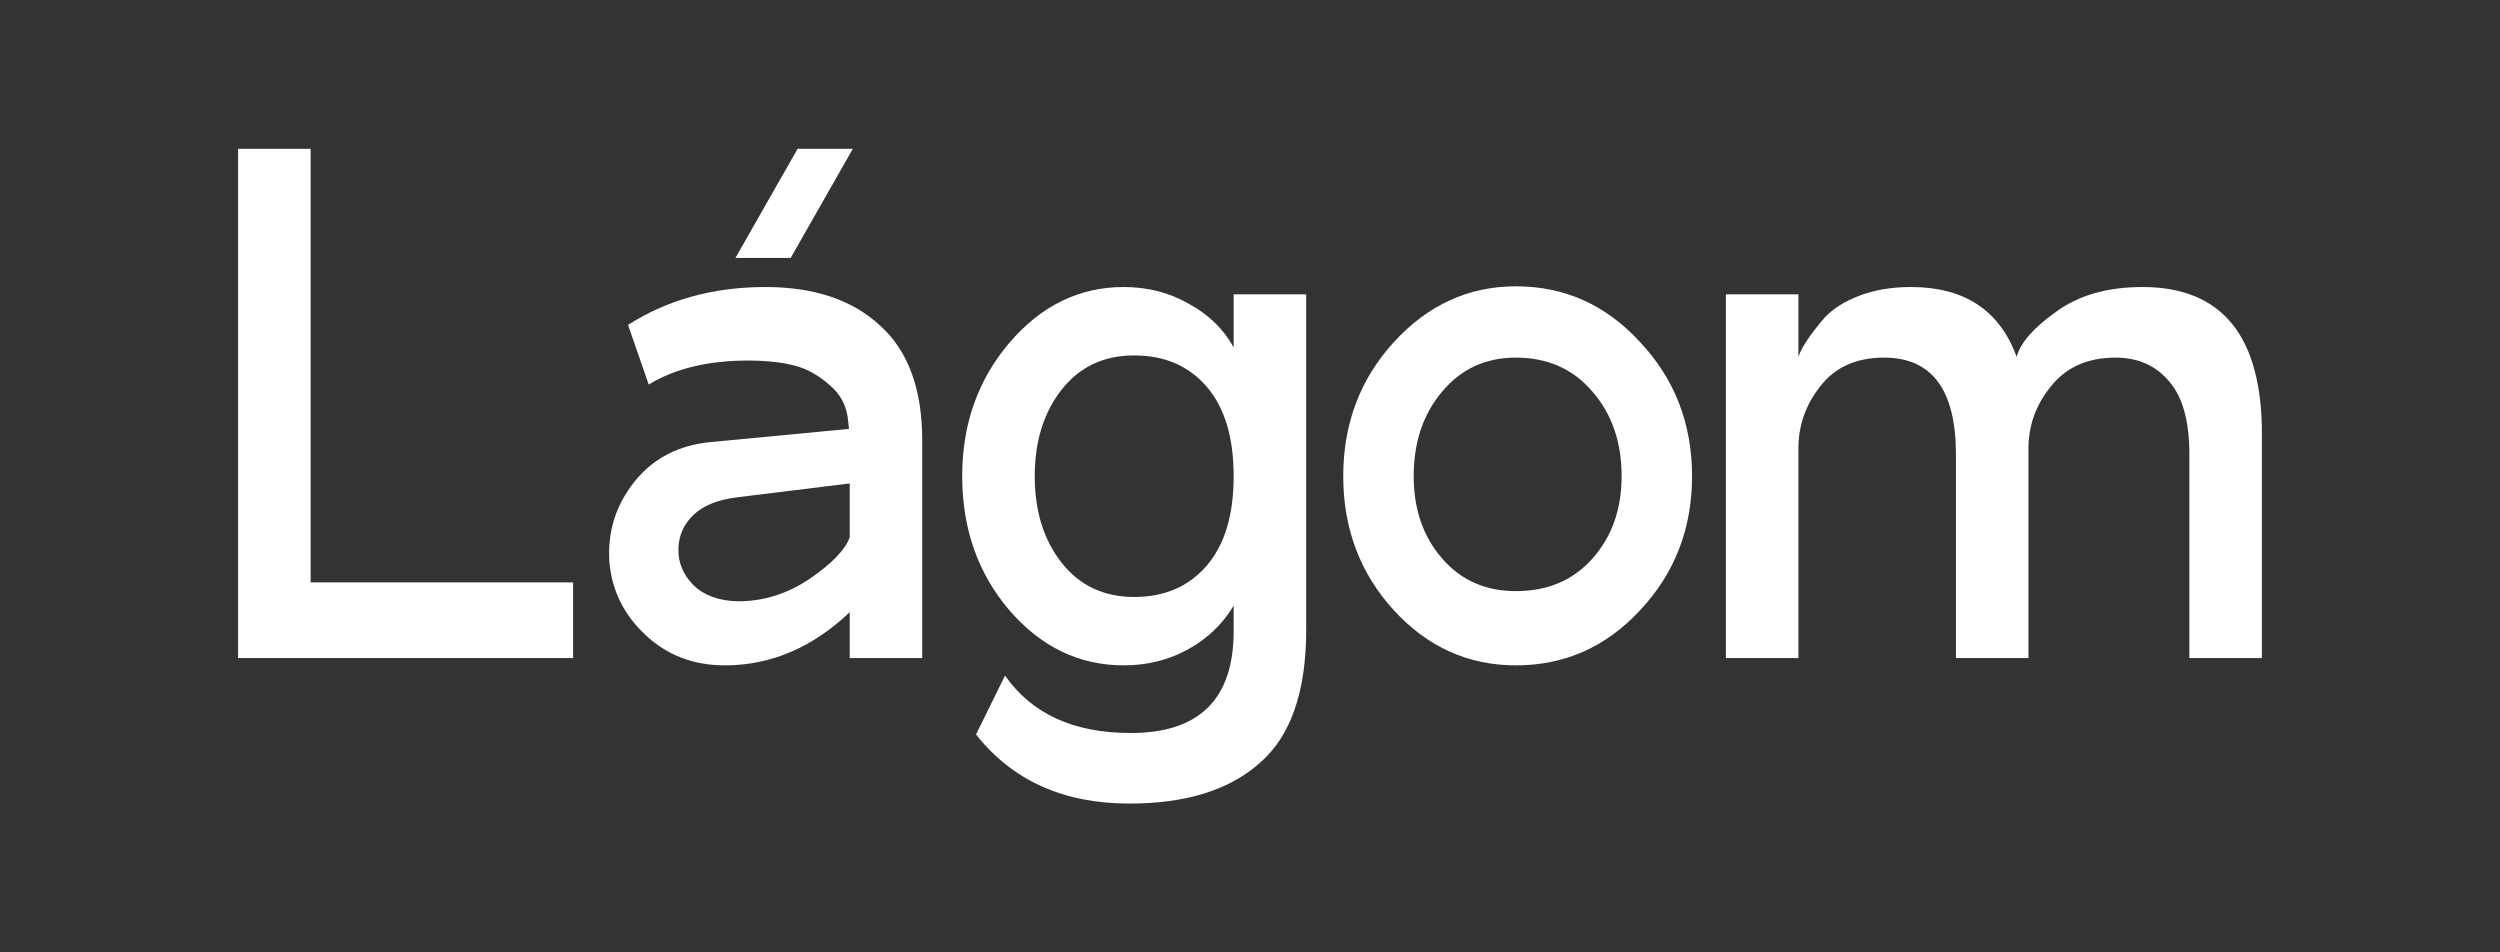
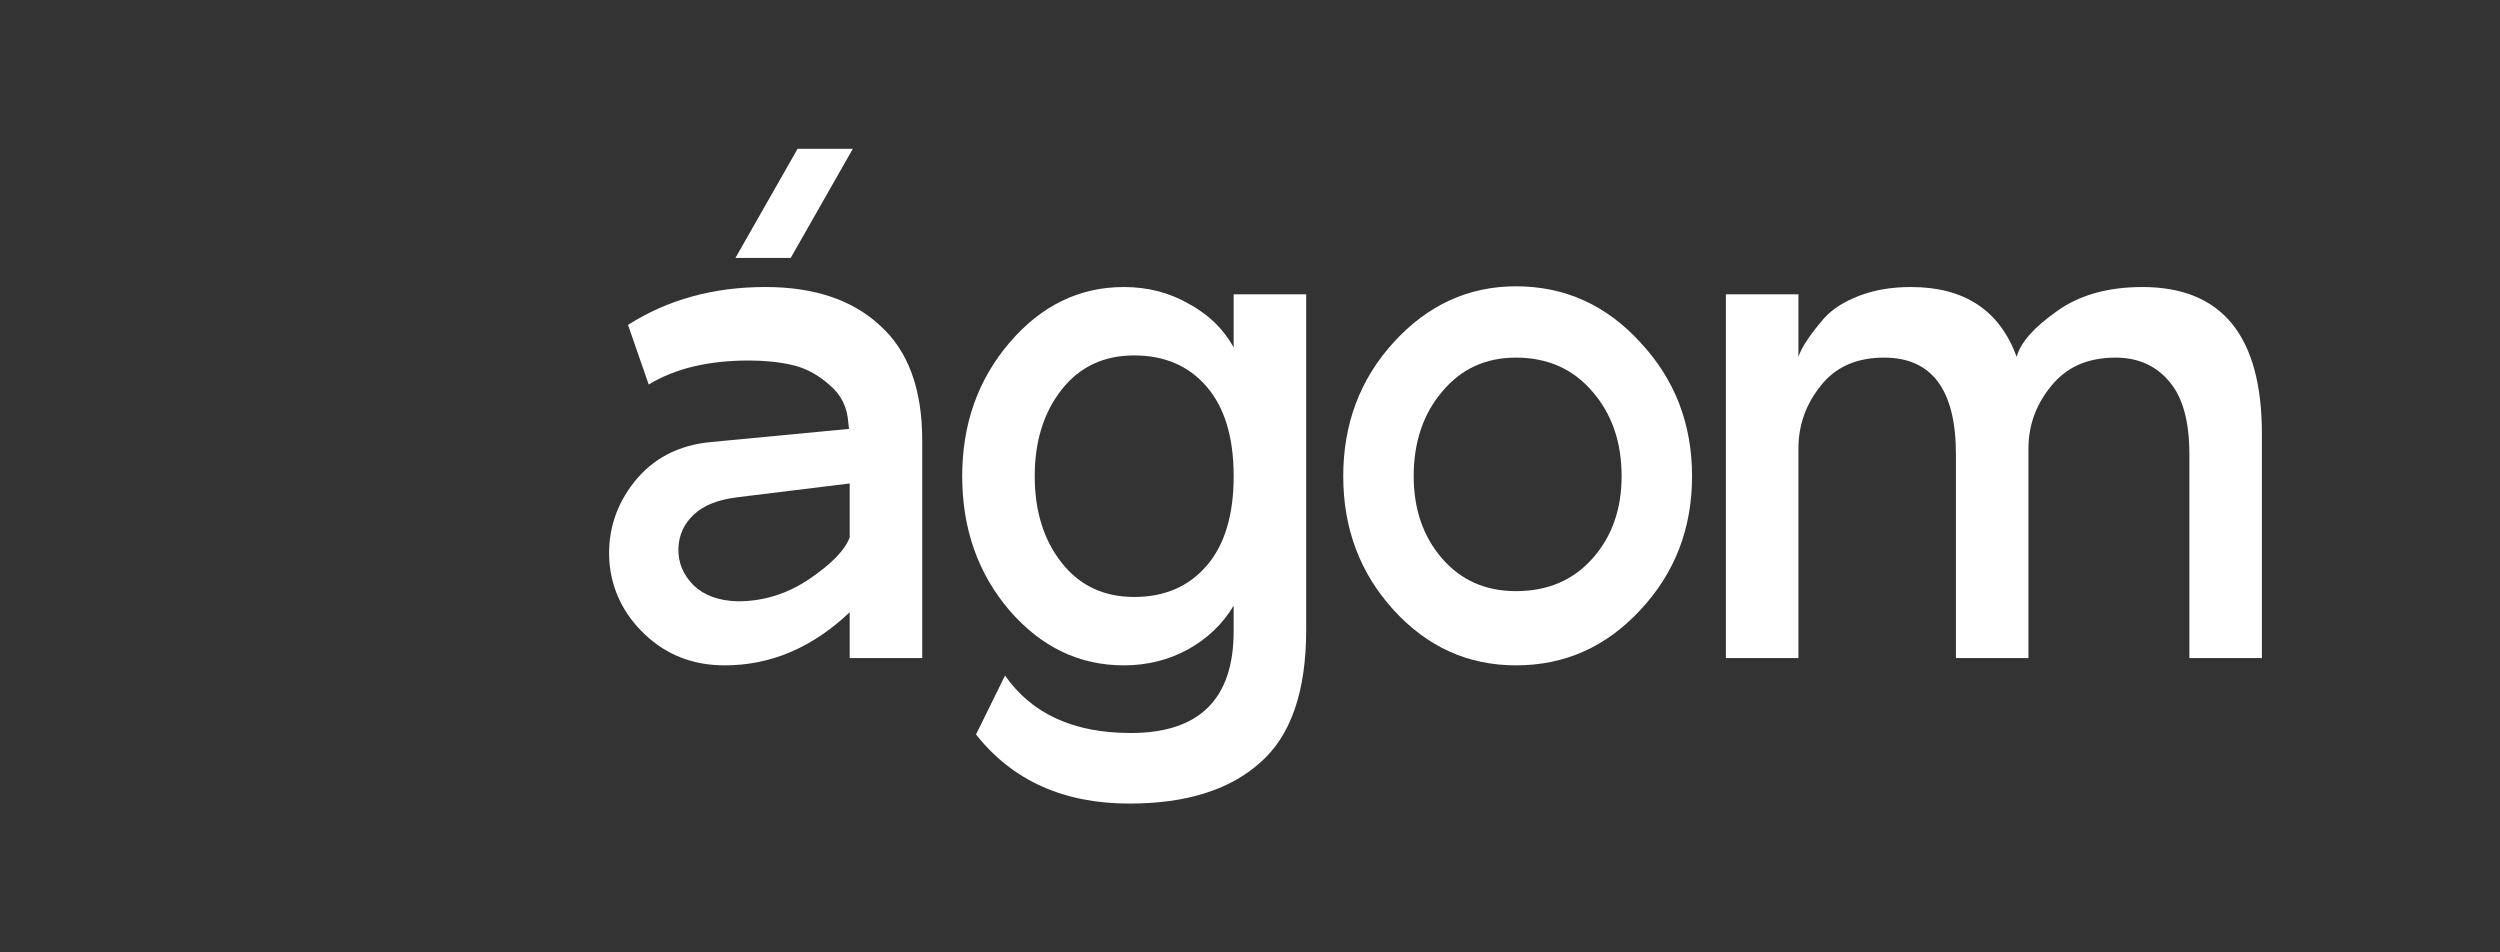
<svg xmlns="http://www.w3.org/2000/svg" width="84" height="32" viewBox="0 0 84 32" fill="none">
  <rect x="0" y="0" width="84" height="32" fill="#333333" stroke="none" />
-   <path d="M19.256 22.111H8V5H10.437V19.569H19.256V22.111Z" fill="#FFFFFF" />
  <path d="M20.474 18.86C20.412 17.866 20.691 16.978 21.309 16.196C21.944 15.397 22.81 14.949 23.909 14.851L28.527 14.411L28.504 14.216C28.473 13.678 28.256 13.246 27.854 12.92C27.467 12.578 27.049 12.358 26.601 12.26C26.168 12.162 25.688 12.113 25.162 12.113C23.8 12.113 22.679 12.382 21.797 12.92L21.101 10.916C22.431 10.068 23.971 9.644 25.719 9.644C27.359 9.644 28.643 10.076 29.572 10.94C30.515 11.787 30.987 13.075 30.987 14.802V22.111H28.55V20.571C27.297 21.761 25.897 22.356 24.35 22.356C23.297 22.356 22.408 22.013 21.681 21.329C20.953 20.644 20.551 19.822 20.474 18.86ZM22.795 18.42C22.779 18.893 22.949 19.308 23.305 19.667C23.661 20.009 24.156 20.188 24.791 20.204C25.657 20.204 26.462 19.952 27.204 19.447C27.947 18.942 28.396 18.477 28.55 18.053V16.244L24.767 16.709C24.118 16.79 23.63 16.986 23.305 17.296C22.98 17.605 22.81 17.98 22.795 18.42Z" fill="#FFFFFF" />
  <path d="M32.33 16C32.33 14.256 32.856 12.765 33.908 11.527C34.975 10.272 36.26 9.644 37.761 9.644C38.565 9.644 39.292 9.832 39.942 10.207C40.607 10.565 41.11 11.054 41.451 11.673V9.889H43.888V21.158C43.888 23.244 43.369 24.735 42.333 25.631C41.311 26.544 39.849 27 37.946 27C35.734 27 34.016 26.226 32.794 24.678L33.769 22.698C34.666 23.985 36.074 24.629 37.993 24.629C40.298 24.629 41.451 23.488 41.451 21.207V20.351C41.079 20.97 40.569 21.459 39.919 21.818C39.269 22.176 38.55 22.356 37.761 22.356C36.26 22.356 34.975 21.736 33.908 20.498C32.856 19.259 32.33 17.76 32.33 16ZM40.545 12.993C39.942 12.293 39.13 11.942 38.109 11.942C37.087 11.942 36.275 12.325 35.672 13.091C35.068 13.857 34.767 14.827 34.767 16C34.767 17.173 35.068 18.143 35.672 18.909C36.275 19.675 37.087 20.058 38.109 20.058C39.13 20.058 39.942 19.707 40.545 19.007C41.149 18.306 41.451 17.304 41.451 16C41.451 14.696 41.149 13.694 40.545 12.993Z" fill="#FFFFFF" />
  <path d="M46.827 20.498C45.698 19.259 45.133 17.76 45.133 16C45.133 14.24 45.698 12.741 46.827 11.502C47.972 10.247 49.342 9.62 50.935 9.62C52.575 9.62 53.968 10.247 55.113 11.502C56.273 12.741 56.853 14.24 56.853 16C56.853 17.76 56.273 19.259 55.113 20.498C53.968 21.736 52.575 22.356 50.935 22.356C49.326 22.356 47.957 21.736 46.827 20.498ZM47.5 16C47.5 17.108 47.818 18.029 48.452 18.762C49.086 19.496 49.914 19.862 50.935 19.862C52.003 19.862 52.861 19.496 53.511 18.762C54.161 18.029 54.486 17.108 54.486 16C54.486 14.859 54.161 13.914 53.511 13.164C52.861 12.399 52.003 12.016 50.935 12.016C49.914 12.016 49.086 12.399 48.452 13.164C47.818 13.914 47.5 14.859 47.5 16Z" fill="#FFFFFF" />
  <path d="M57.99 22.111V9.889H60.427V11.991C60.489 11.812 60.582 11.633 60.706 11.453C60.83 11.258 61.023 11.005 61.286 10.696C61.565 10.386 61.959 10.133 62.47 9.938C62.98 9.742 63.56 9.644 64.21 9.644C66.005 9.644 67.189 10.427 67.761 11.991C67.885 11.518 68.326 11.013 69.084 10.476C69.842 9.921 70.809 9.644 71.985 9.644C74.662 9.644 76 11.29 76 14.582V22.111H73.563V15.267C73.563 14.159 73.339 13.344 72.89 12.822C72.441 12.284 71.838 12.016 71.08 12.016C70.151 12.016 69.432 12.333 68.921 12.969C68.411 13.588 68.156 14.289 68.156 15.071V22.111H65.719V15.267C65.719 13.099 64.914 12.016 63.305 12.016C62.377 12.016 61.665 12.333 61.17 12.969C60.675 13.588 60.427 14.289 60.427 15.071V22.111H57.99Z" fill="#FFFFFF" />
  <path d="M28.655 5H26.799L24.71 8.667H26.567L28.655 5Z" fill="#FFFFFF" />
</svg>